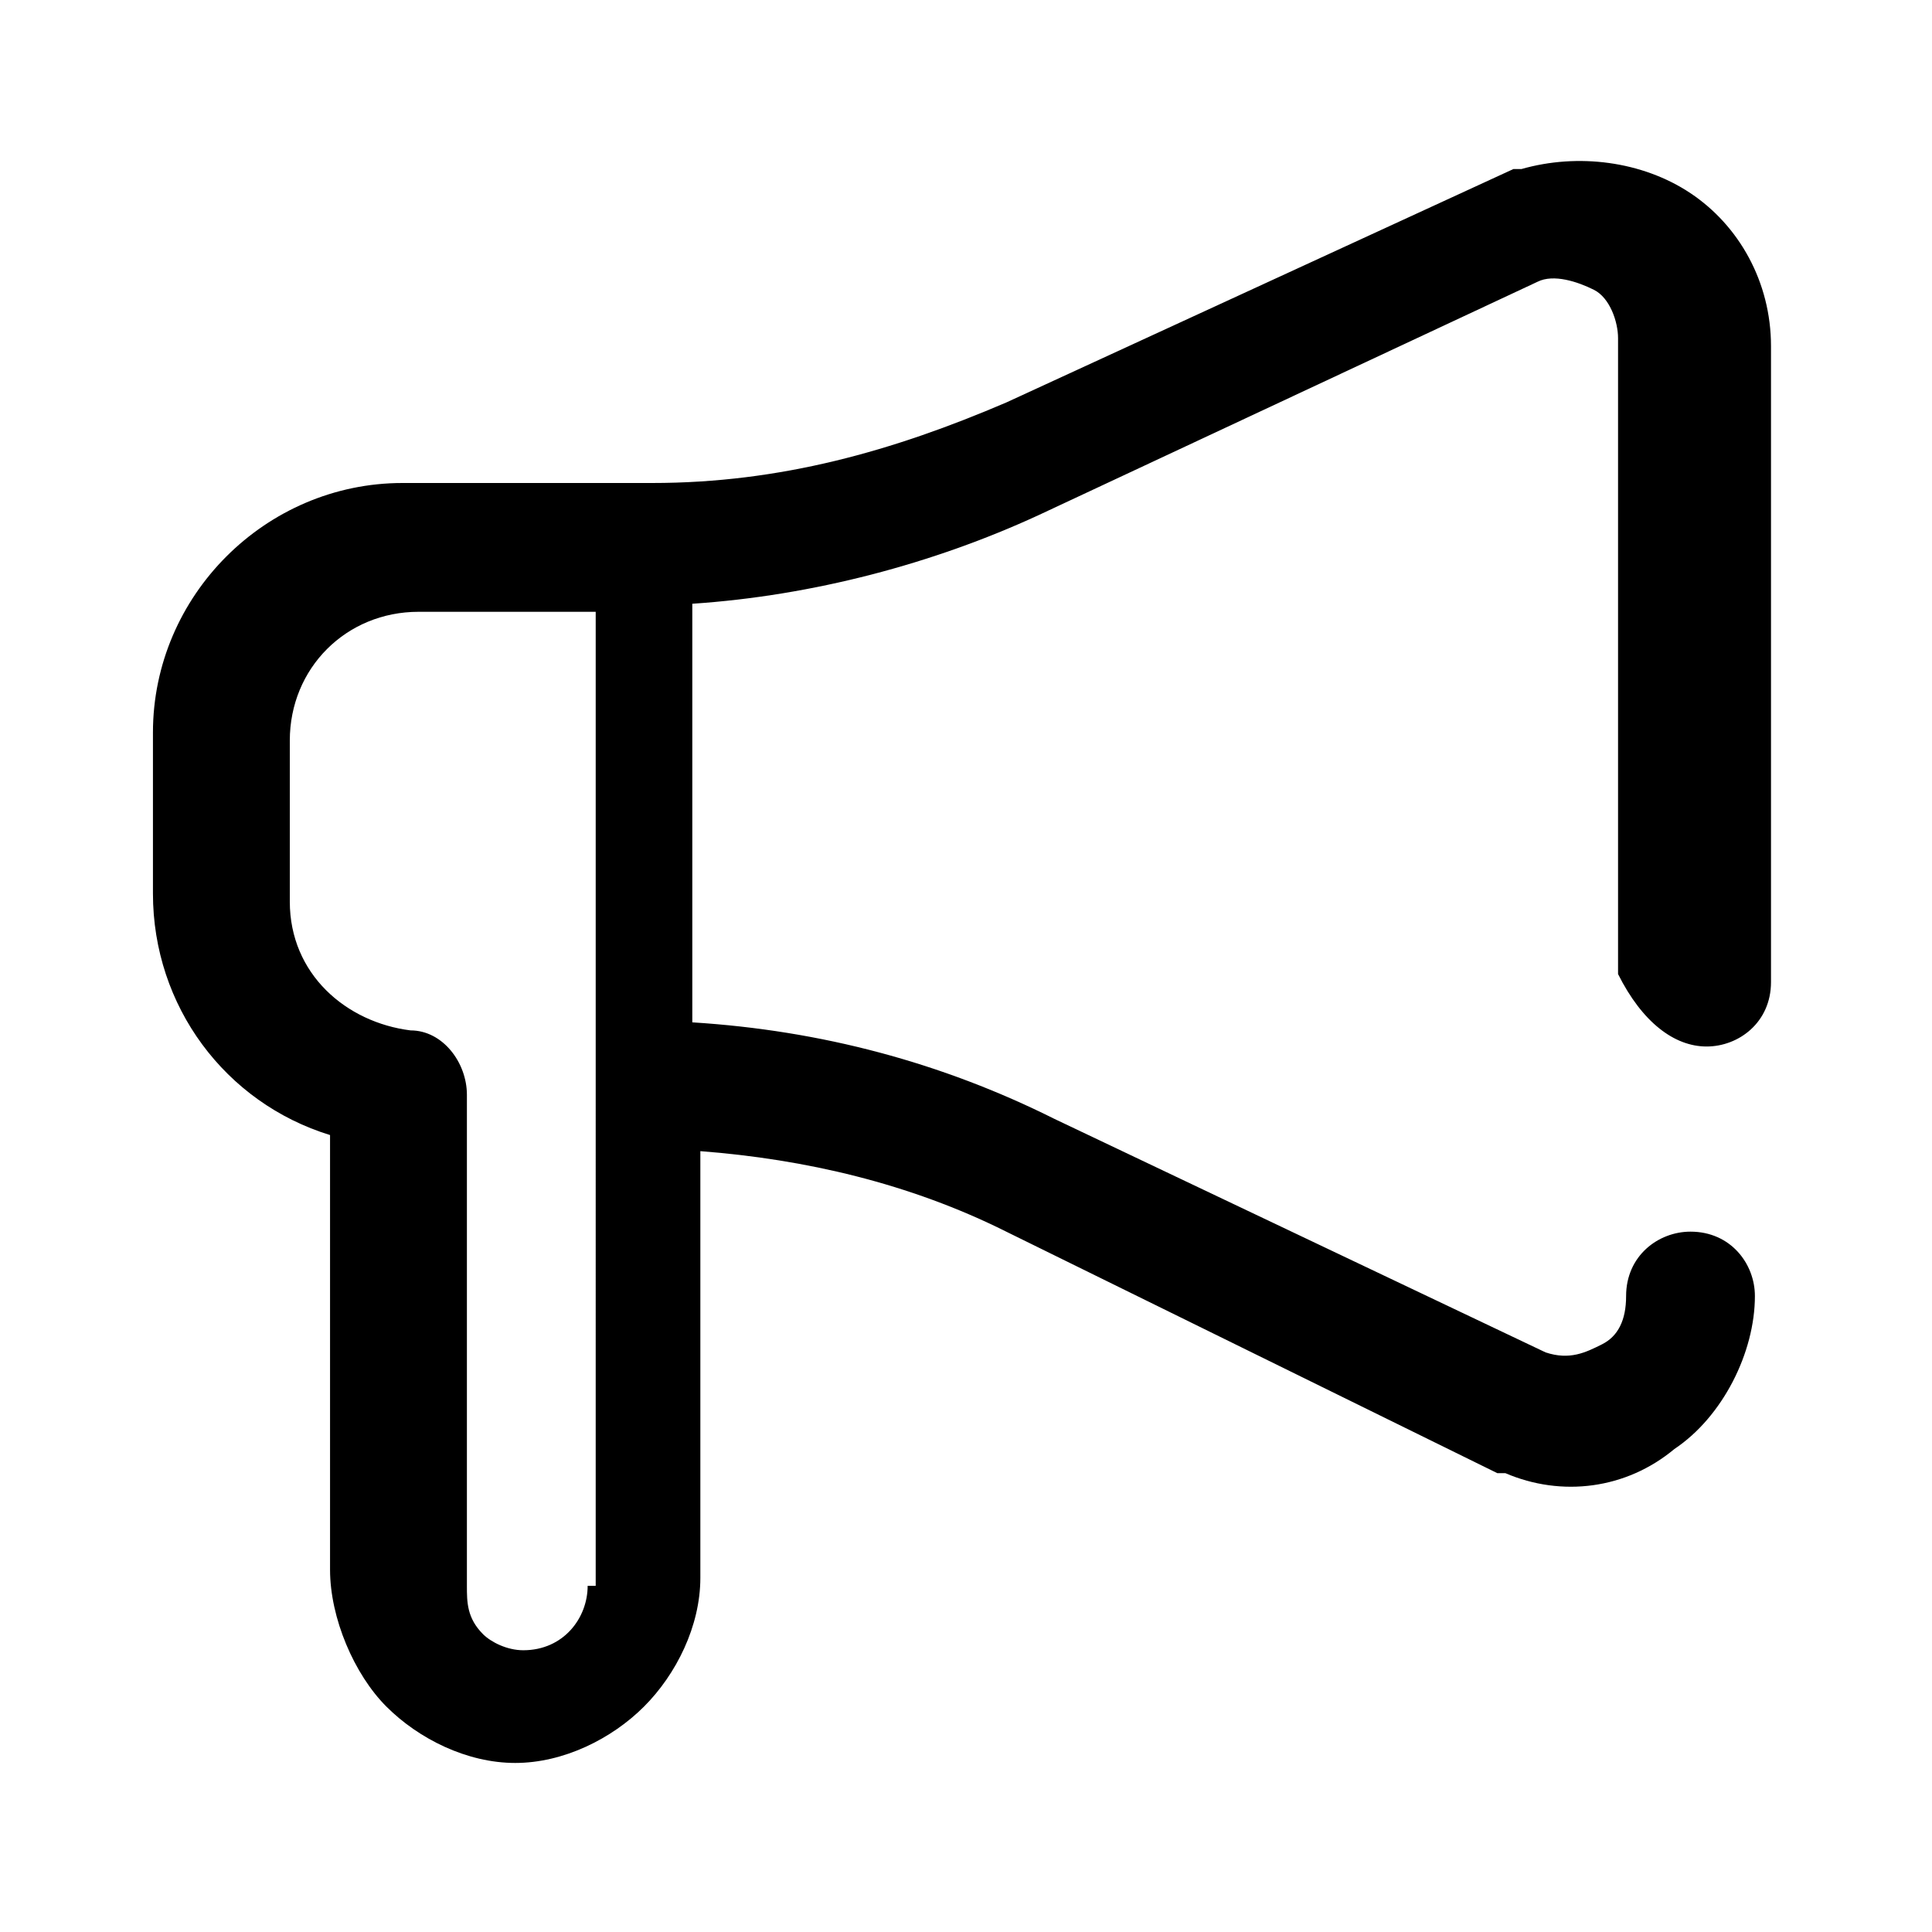
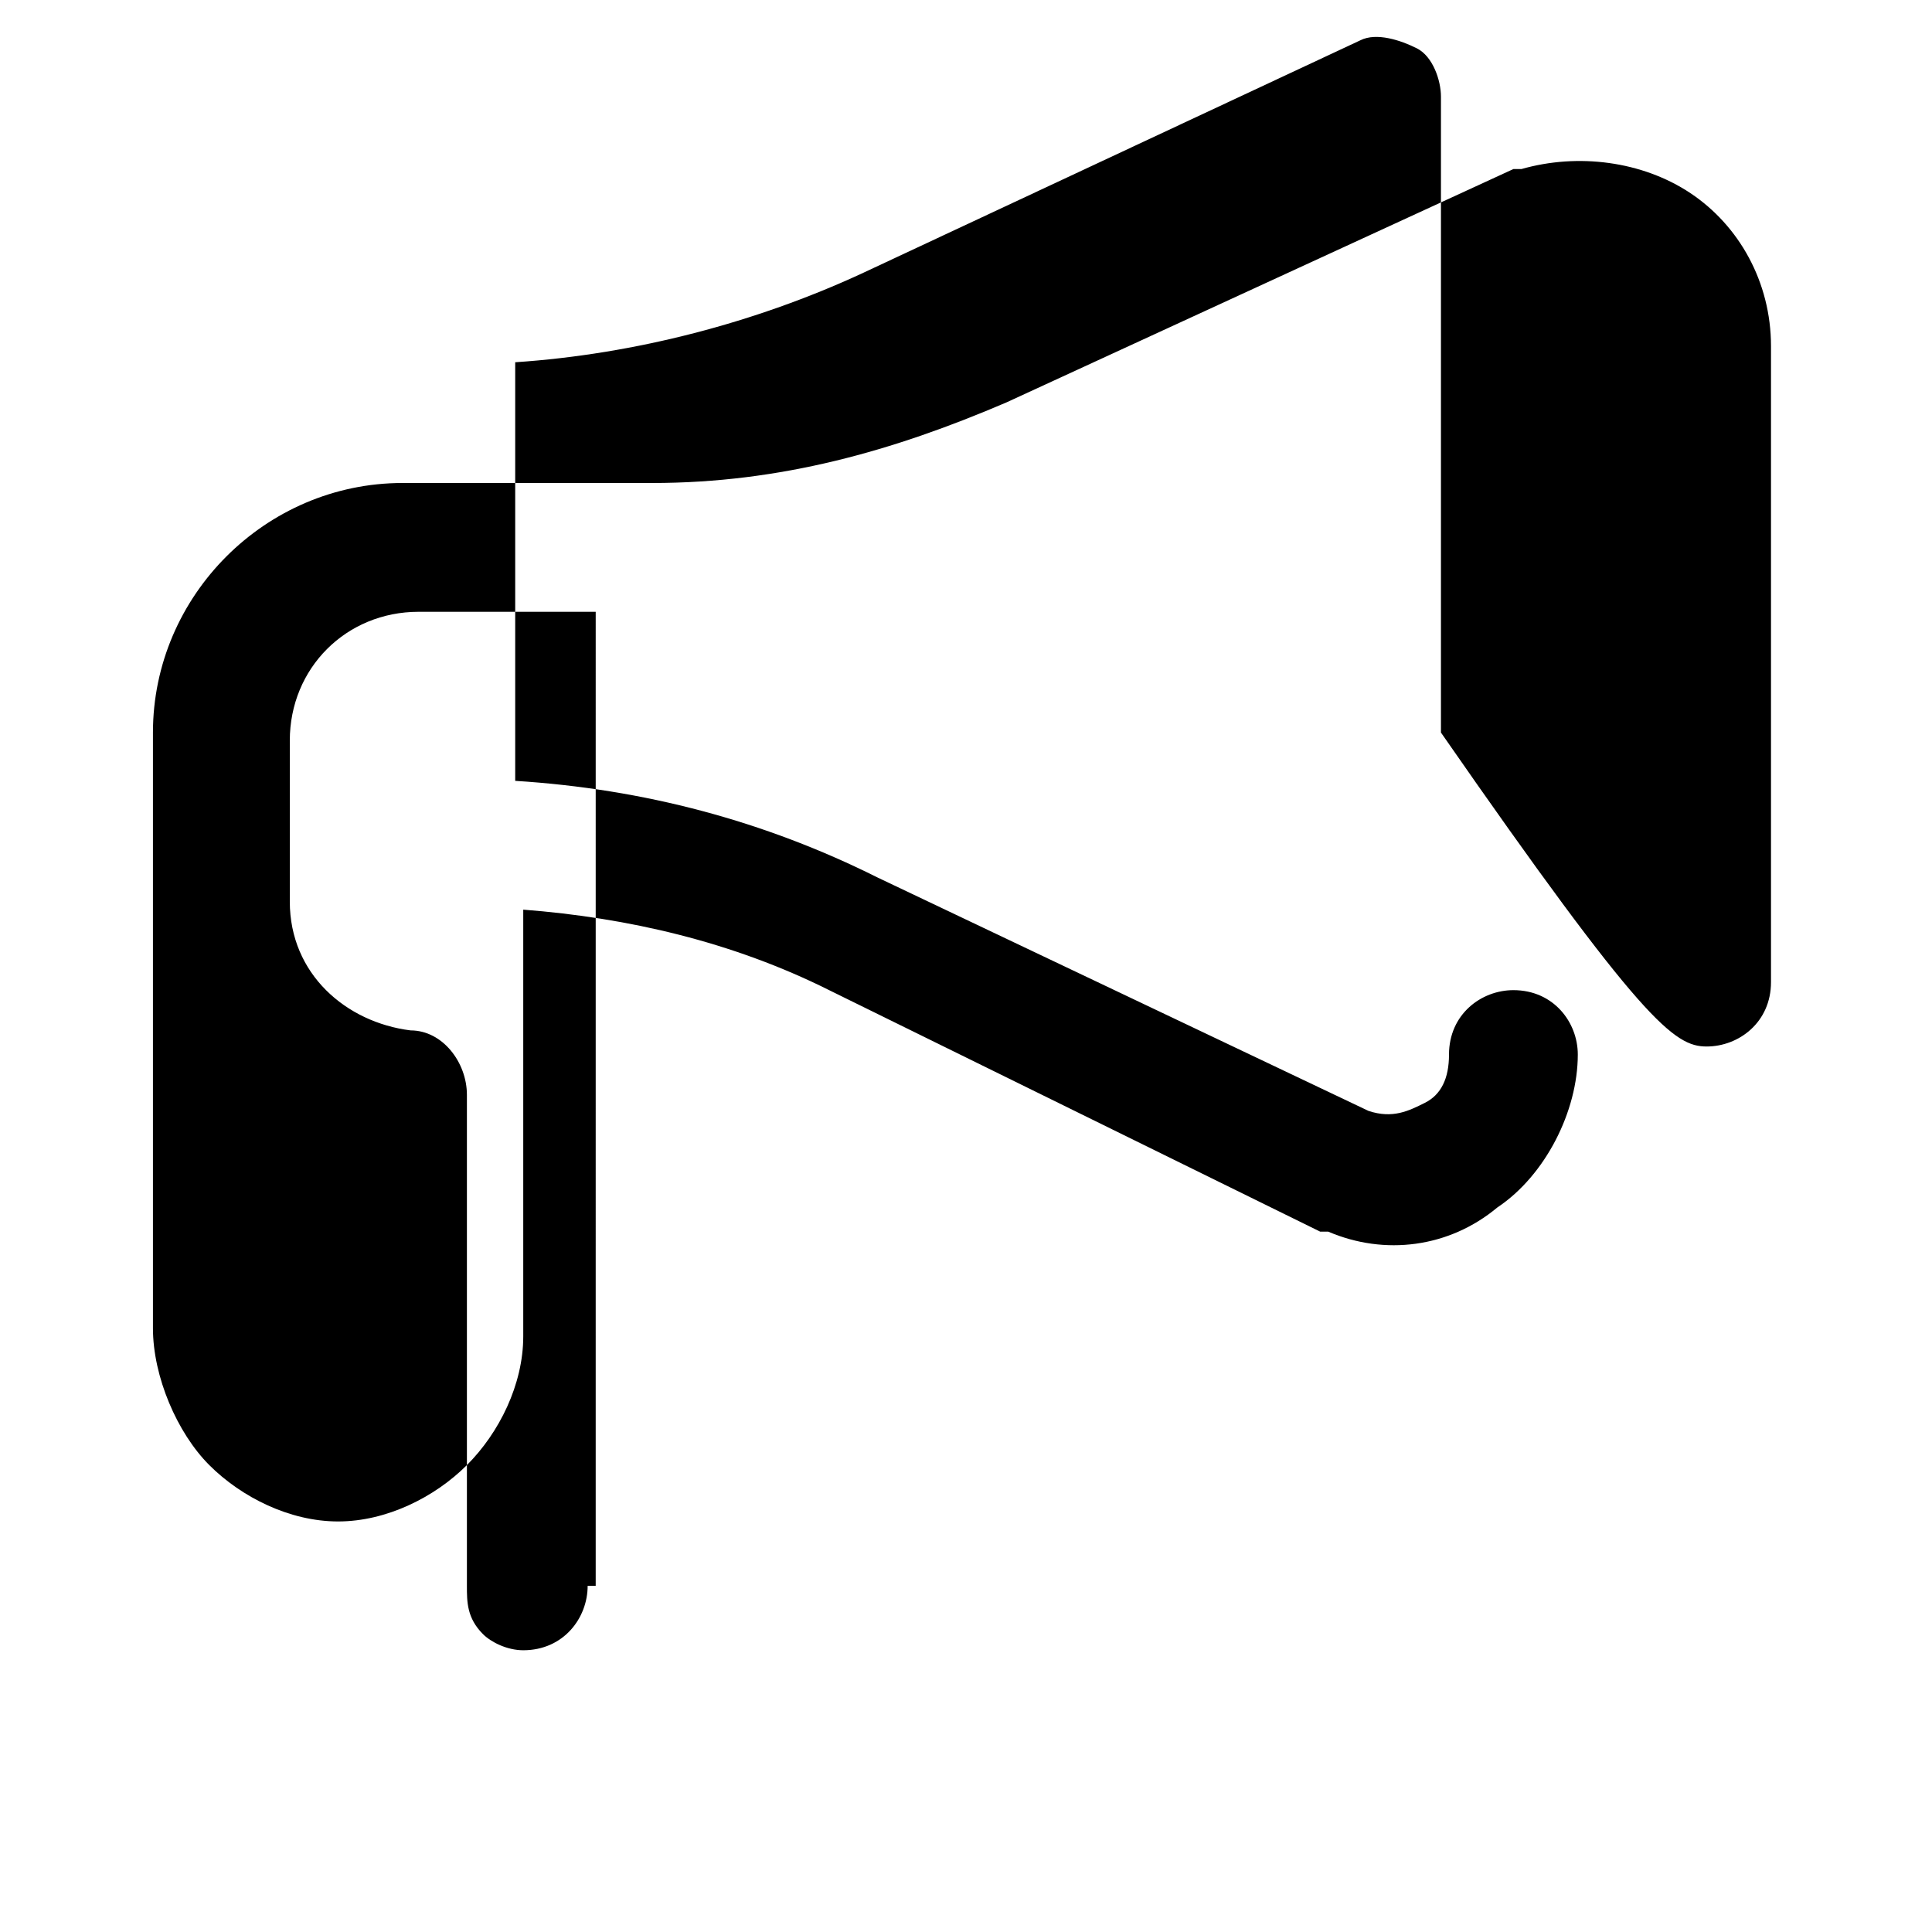
<svg xmlns="http://www.w3.org/2000/svg" version="1.1" id="Layer_1" x="0px" y="0px" viewBox="-131 78 24 24" style="enable-background:new -131 78 24 24;" xml:space="preserve">
-   <path d="M-109.8,91c0.4,0,0.8-0.3,0.8-0.8v-7.9c0-0.8-0.4-1.5-1-1.9c-0.6-0.4-1.4-0.5-2.1-0.3c0,0,0,0-0.1,0l-6.3,2.9  c-1.4,0.6-2.8,1-4.4,1l-3.1,0c-1.7,0-3.1,1.4-3.1,3.1v2c0,1.4,0.9,2.6,2.2,3v5.4c0,0.6,0.3,1.3,0.7,1.7c0.4,0.4,1,0.7,1.6,0.7  c0,0,0,0,0,0c0.6,0,1.2-0.3,1.6-0.7c0.4-0.4,0.7-1,0.7-1.6v-5.3c1.3,0.1,2.6,0.4,3.8,1l6.1,3c0,0,0,0,0.1,0c0.7,0.3,1.5,0.2,2.1-0.3  c0.6-0.4,1-1.2,1-1.9c0-0.4-0.3-0.8-0.8-0.8c-0.4,0-0.8,0.3-0.8,0.8c0,0.3-0.1,0.5-0.3,0.6c-0.2,0.1-0.4,0.2-0.7,0.1l-6.1-2.9  c-1.4-0.7-2.9-1.1-4.5-1.2v-5.2c1.5-0.1,3-0.5,4.3-1.1l6.2-2.9c0.2-0.1,0.5,0,0.7,0.1c0.2,0.1,0.3,0.4,0.3,0.6v7.9  C-110.6,90.7-110.2,91-109.8,91z M-123.7,97.7c0,0.4-0.3,0.8-0.8,0.8c-0.2,0-0.4-0.1-0.5-0.2c-0.2-0.2-0.2-0.4-0.2-0.6v-6.1  c0-0.4-0.3-0.8-0.7-0.8c-0.8-0.1-1.5-0.7-1.5-1.6v-2c0-0.9,0.7-1.6,1.6-1.6h0l2.2,0V97.7z" />
+   <path d="M-109.8,91c0.4,0,0.8-0.3,0.8-0.8v-7.9c0-0.8-0.4-1.5-1-1.9c-0.6-0.4-1.4-0.5-2.1-0.3c0,0,0,0-0.1,0l-6.3,2.9  c-1.4,0.6-2.8,1-4.4,1l-3.1,0c-1.7,0-3.1,1.4-3.1,3.1v2v5.4c0,0.6,0.3,1.3,0.7,1.7c0.4,0.4,1,0.7,1.6,0.7  c0,0,0,0,0,0c0.6,0,1.2-0.3,1.6-0.7c0.4-0.4,0.7-1,0.7-1.6v-5.3c1.3,0.1,2.6,0.4,3.8,1l6.1,3c0,0,0,0,0.1,0c0.7,0.3,1.5,0.2,2.1-0.3  c0.6-0.4,1-1.2,1-1.9c0-0.4-0.3-0.8-0.8-0.8c-0.4,0-0.8,0.3-0.8,0.8c0,0.3-0.1,0.5-0.3,0.6c-0.2,0.1-0.4,0.2-0.7,0.1l-6.1-2.9  c-1.4-0.7-2.9-1.1-4.5-1.2v-5.2c1.5-0.1,3-0.5,4.3-1.1l6.2-2.9c0.2-0.1,0.5,0,0.7,0.1c0.2,0.1,0.3,0.4,0.3,0.6v7.9  C-110.6,90.7-110.2,91-109.8,91z M-123.7,97.7c0,0.4-0.3,0.8-0.8,0.8c-0.2,0-0.4-0.1-0.5-0.2c-0.2-0.2-0.2-0.4-0.2-0.6v-6.1  c0-0.4-0.3-0.8-0.7-0.8c-0.8-0.1-1.5-0.7-1.5-1.6v-2c0-0.9,0.7-1.6,1.6-1.6h0l2.2,0V97.7z" />
</svg>